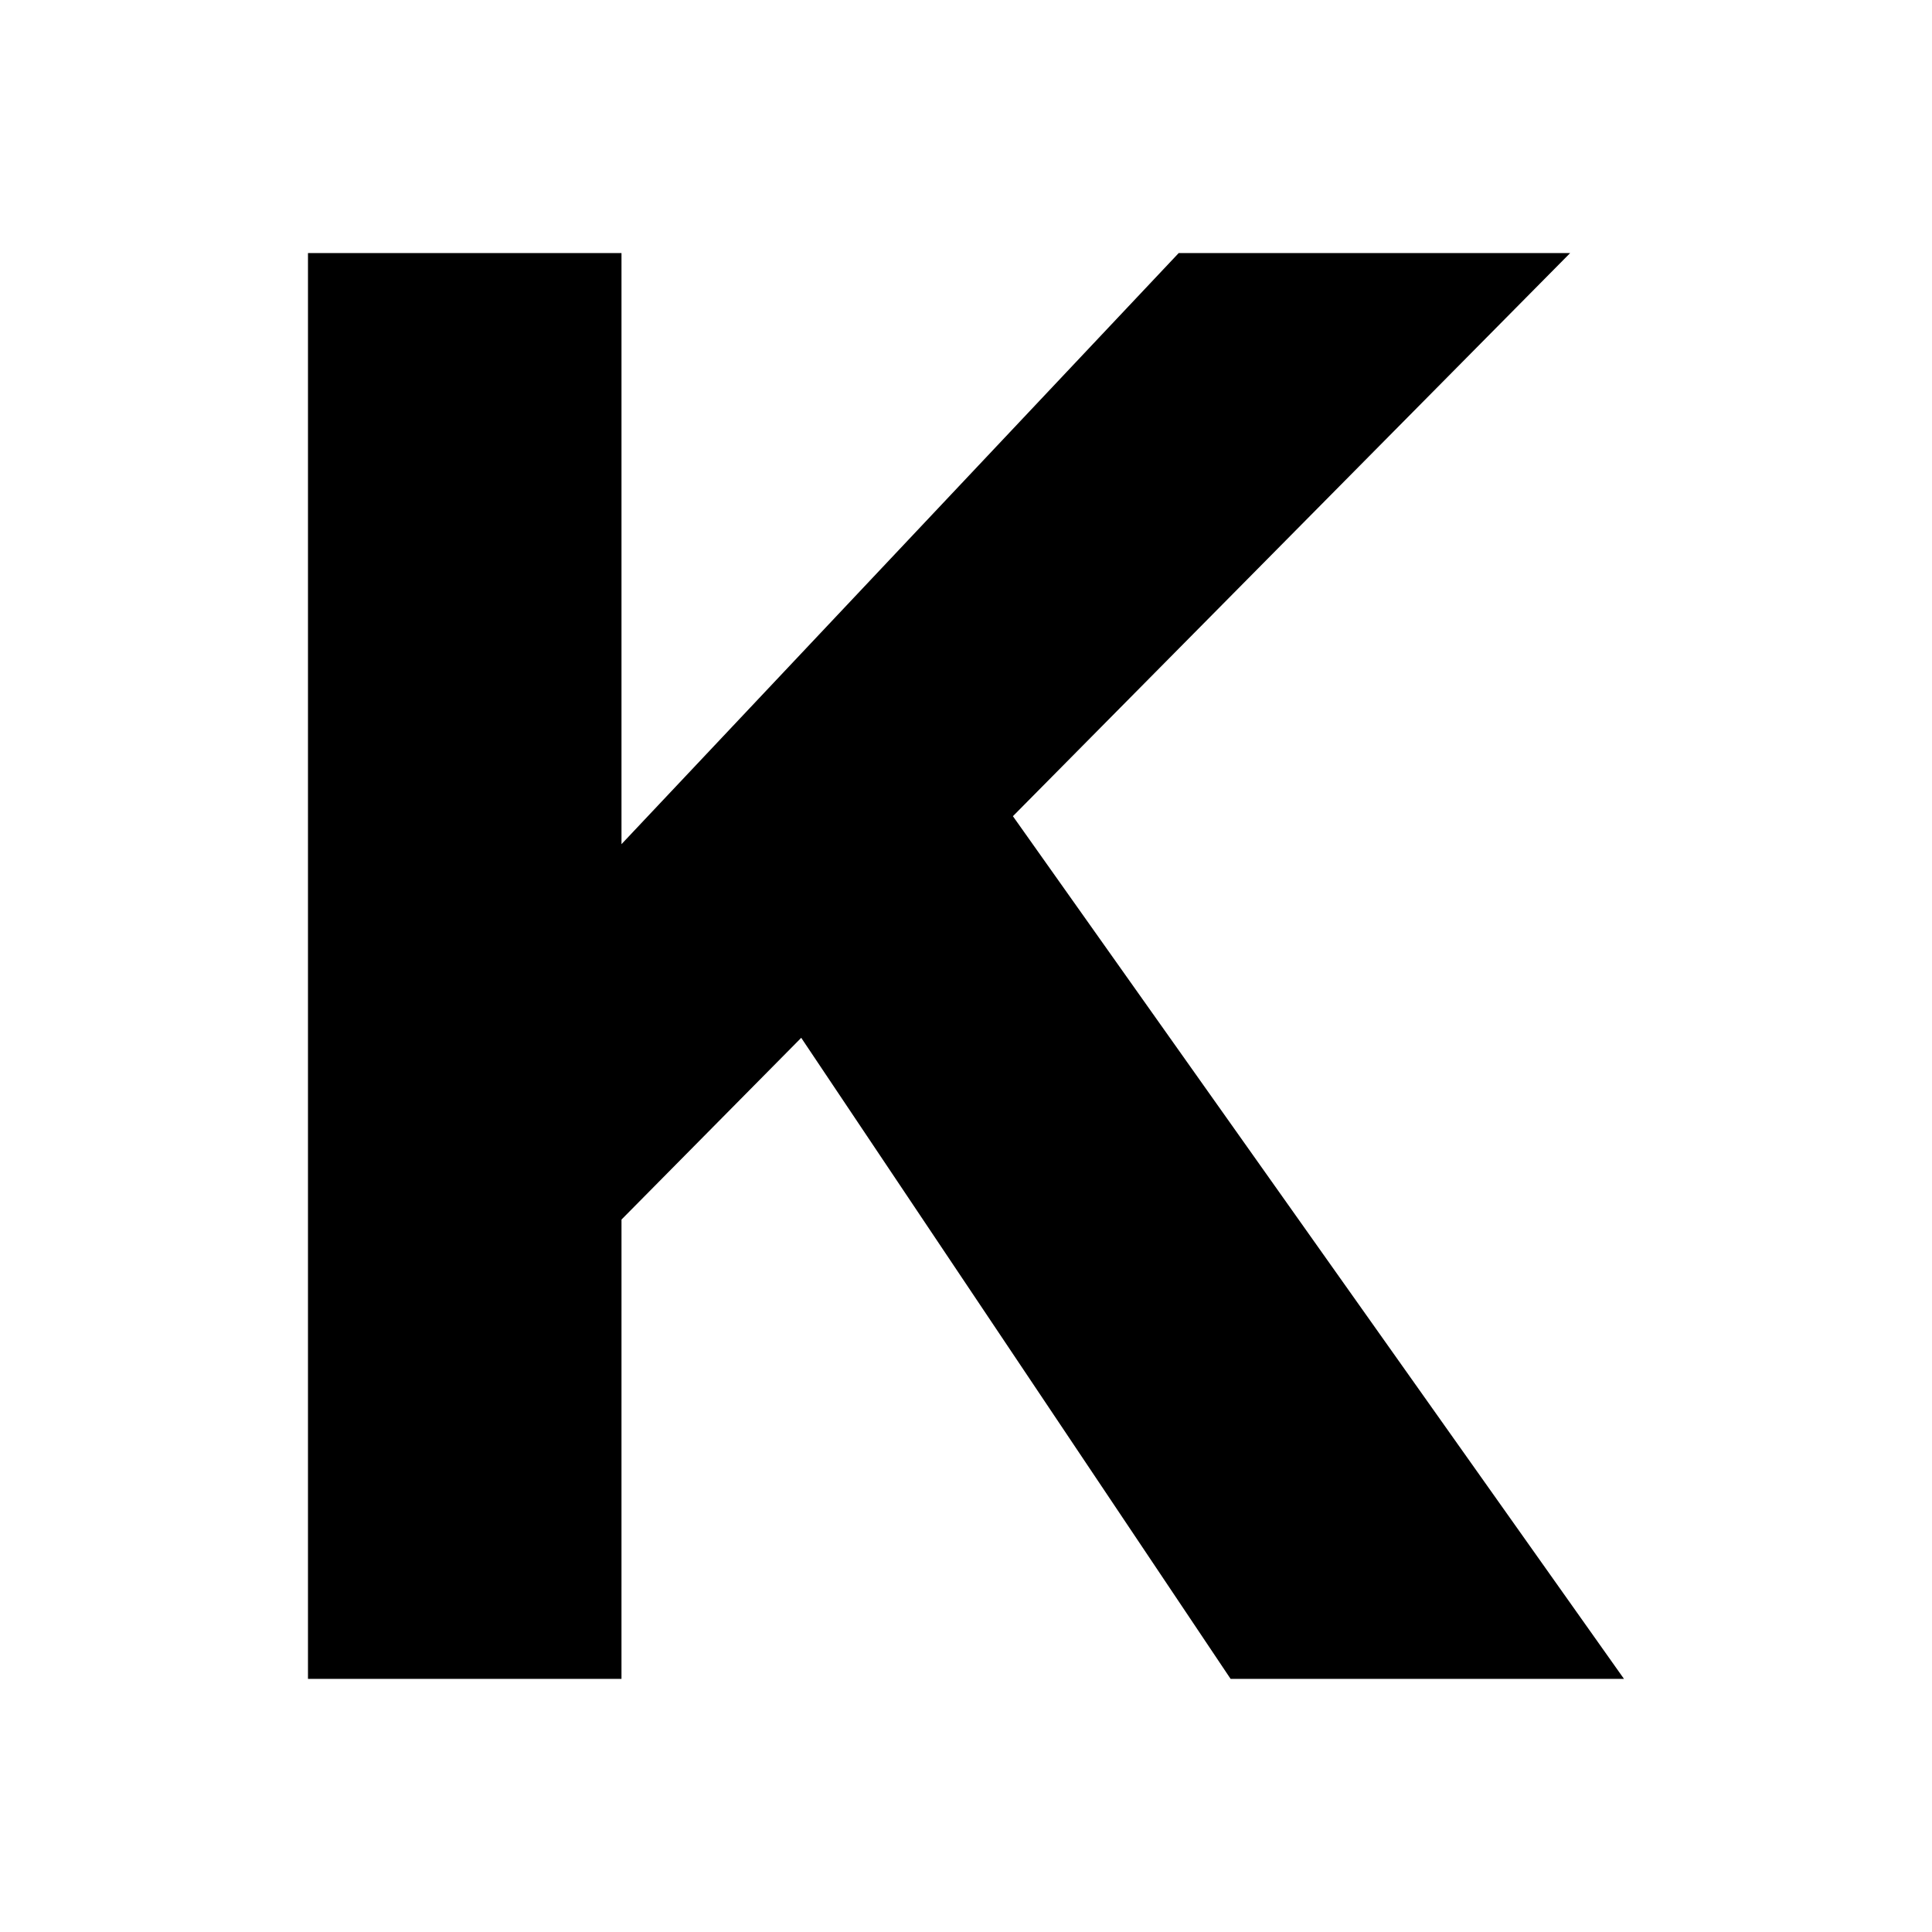
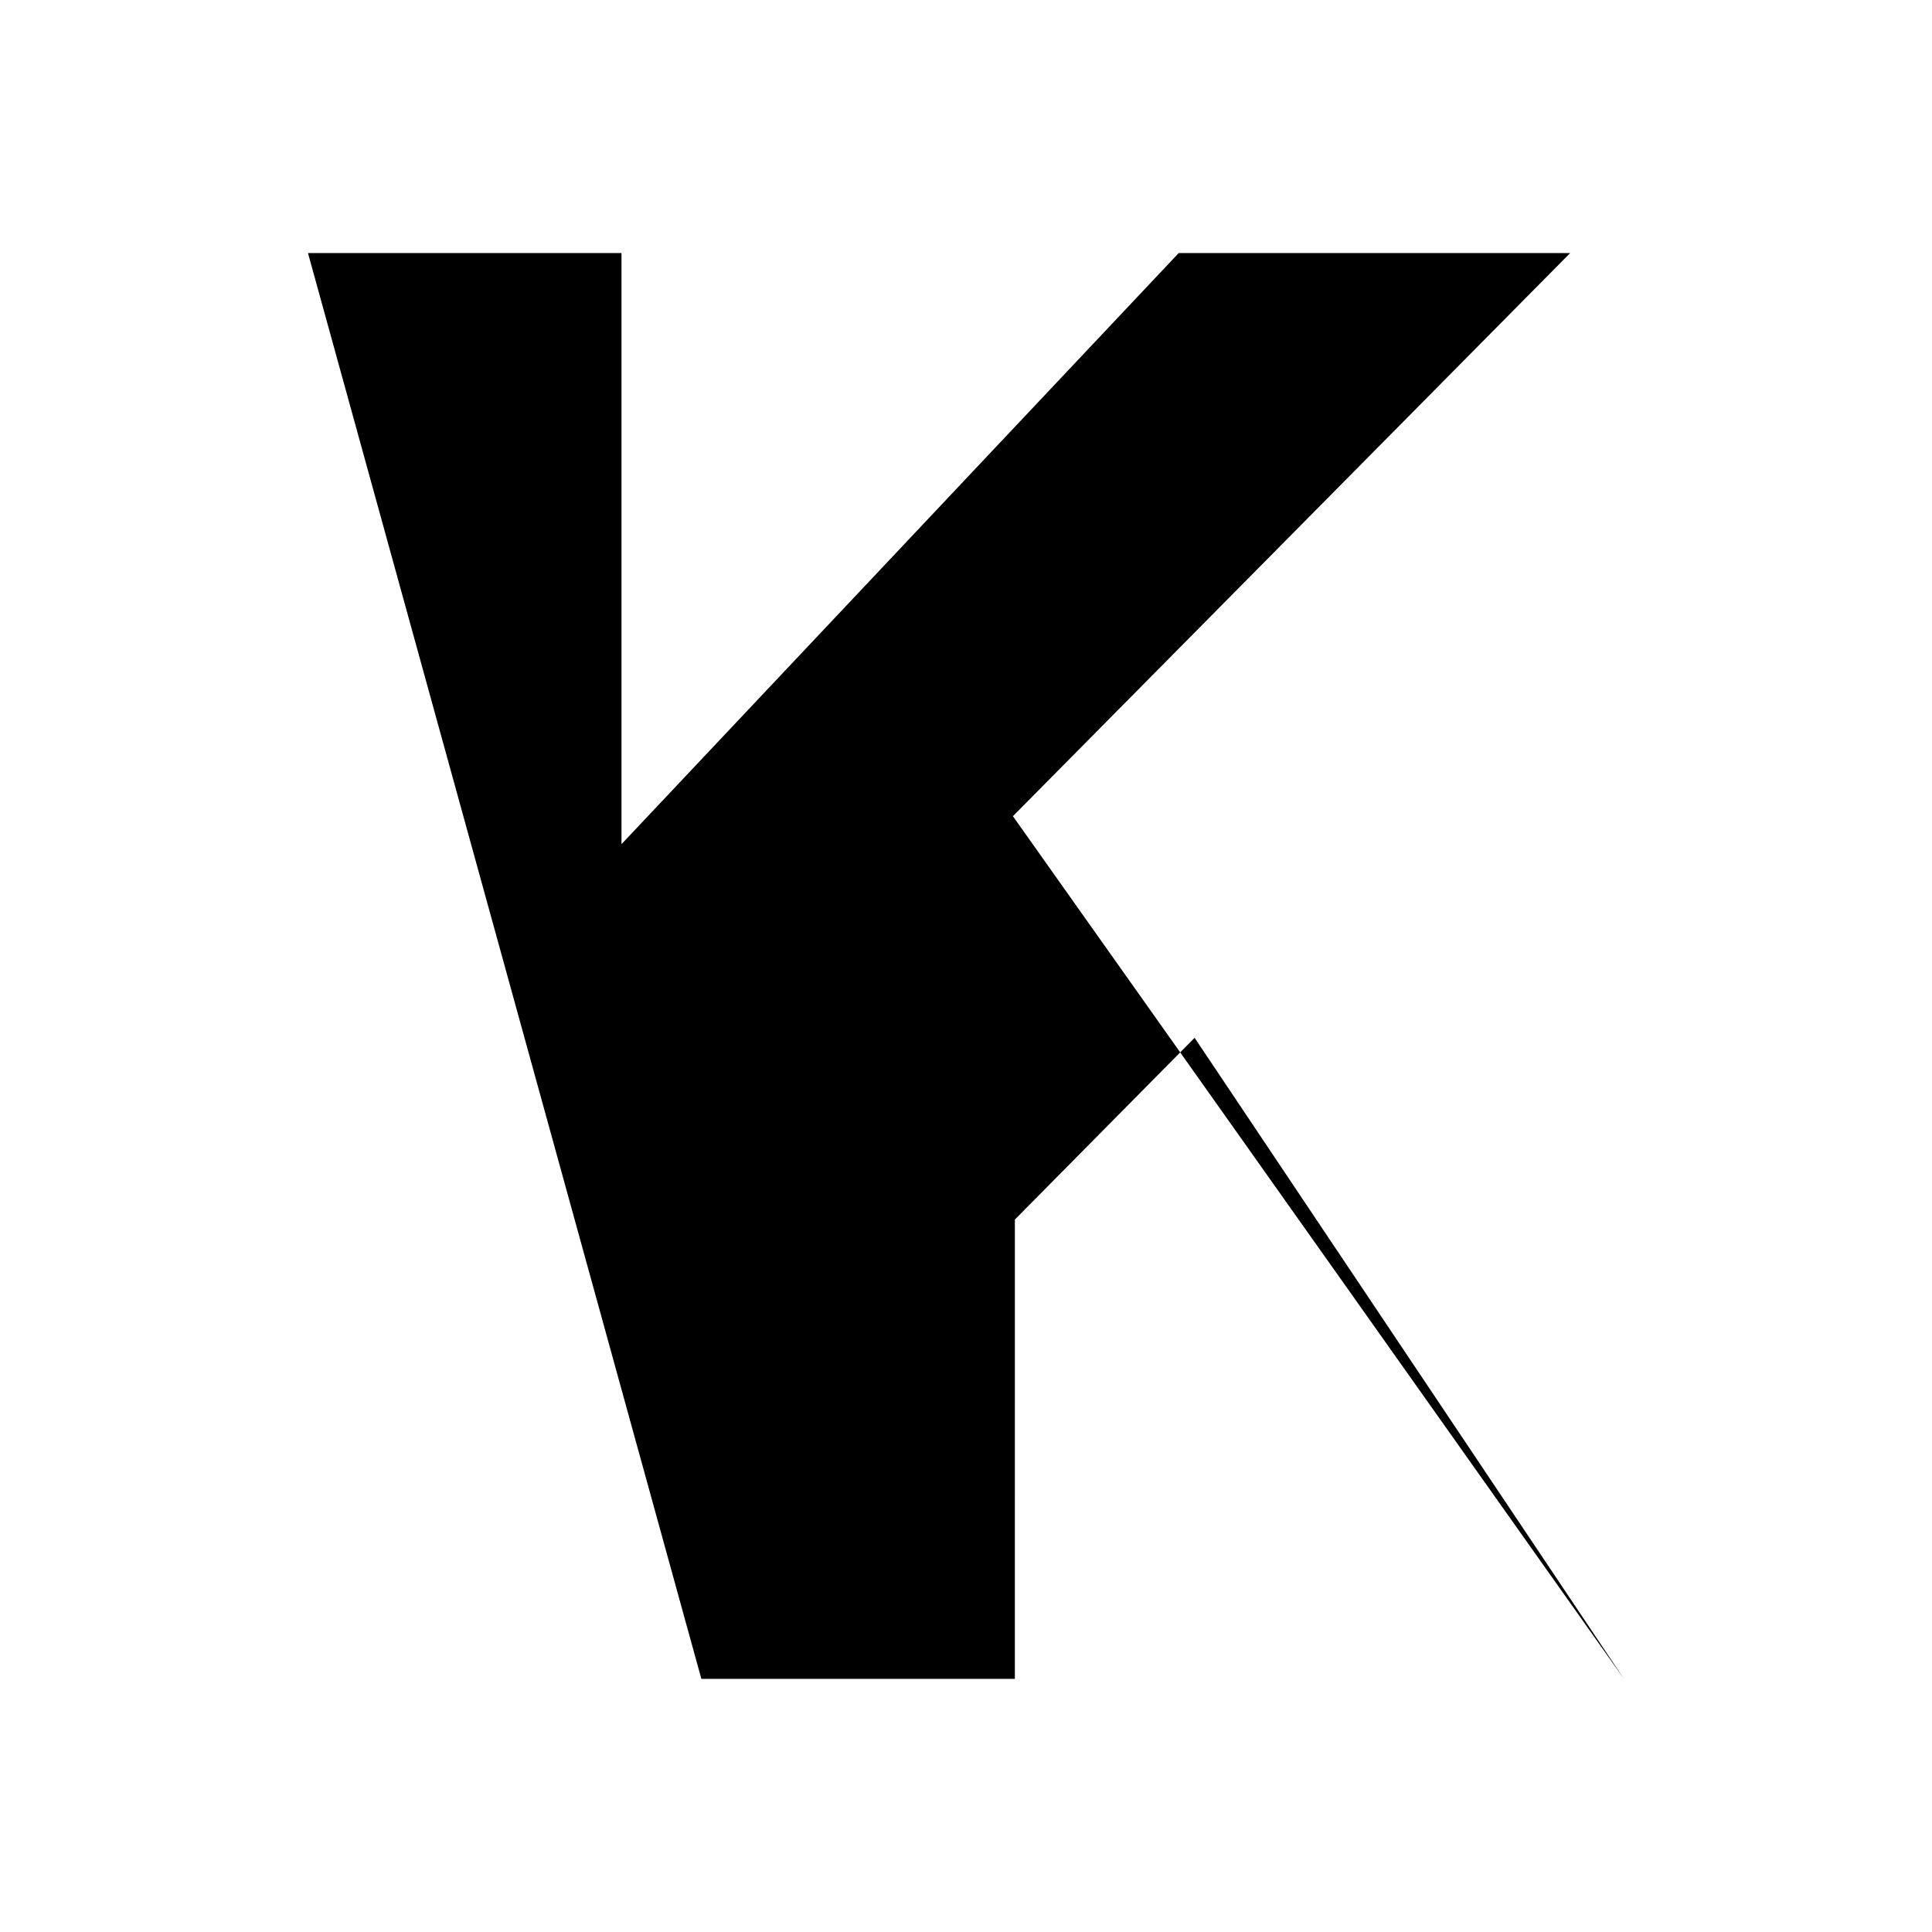
<svg xmlns="http://www.w3.org/2000/svg" fill="#000000" width="800px" height="800px" version="1.1" viewBox="144 144 512 512">
-   <path d="m225.62 211.07h83.082v156.64l147.66-156.64h103.74l-147.67 149.23 161.94 228.62h-104.25l-113.79-169.89-47.629 48.164-0.004 121.72h-83.082z" />
+   <path d="m225.62 211.07h83.082v156.64l147.66-156.64h103.74l-147.67 149.23 161.94 228.62l-113.79-169.89-47.629 48.164-0.004 121.72h-83.082z" />
</svg>